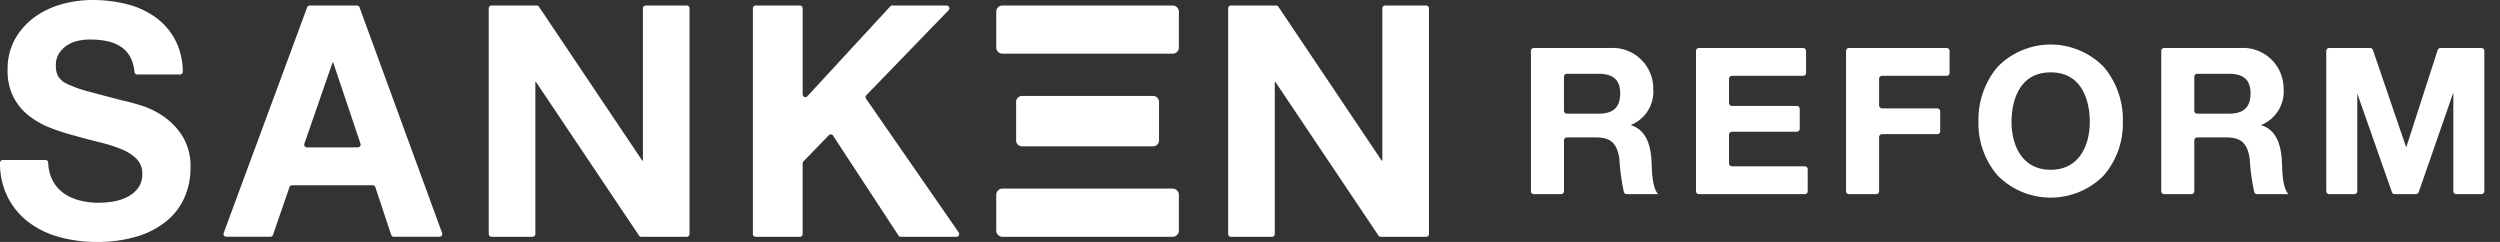
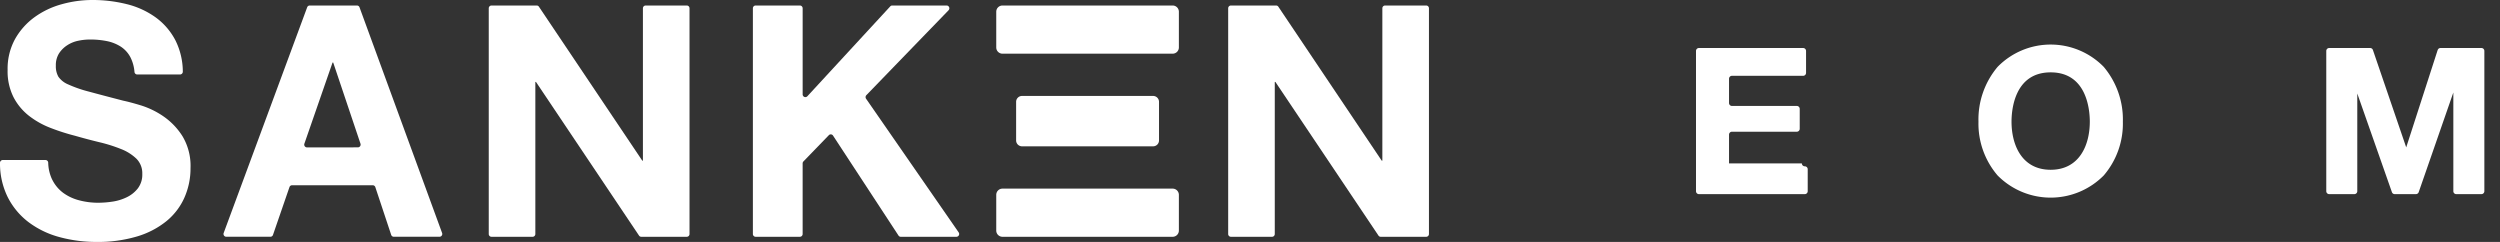
<svg xmlns="http://www.w3.org/2000/svg" viewBox="0 0 310 30">
  <rect x="0" y="0" width="310" height="30" fill="#333333" stroke="none" />
  <style> path { fill: #fff;}</style>
  <g>
-     <path d="M256.973,25.589c-.71-.978-.665-2.91-.747-4.228-.163-2.377-1.009-3.764-2.583-4.236a4.47,4.47,0,0,0,2.811-4.532A5.028,5.028,0,0,0,251.1,7.567h-9.451a.363.363,0,0,0-.362.363V25.323a.363.363,0,0,0,.362.363h3.374a.363.363,0,0,0,.363-.363V19.015a.362.362,0,0,1,.363-.363H249.3c1.891,0,2.664.7,2.954,2.67a26.579,26.579,0,0,0,.562,4.116.362.362,0,0,0,.344.246h3.887ZM245.384,11.126a.362.362,0,0,1,.363-.363h3.934c1.825,0,2.674.774,2.674,2.435,0,1.713-.85,2.511-2.674,2.511h-3.934a.362.362,0,0,1-.363-.363Z" transform="translate(-51.451 -1.614)" />
-     <path d="M271.4,21.875V18.31a.362.362,0,0,1,.363-.363h8.04a.363.363,0,0,0,.363-.363V15.114a.363.363,0,0,0-.363-.363h-8.04a.362.362,0,0,1-.363-.362V11.378a.363.363,0,0,1,.363-.363h8.825a.363.363,0,0,0,.363-.362V7.931a.363.363,0,0,0-.363-.363H267.667a.363.363,0,0,0-.363.363V25.324a.363.363,0,0,0,.363.362h13.126a.362.362,0,0,0,.363-.362V22.6a.362.362,0,0,0-.363-.363h-9.027a.362.362,0,0,1-.363-.363" transform="translate(-57 -1.614)" />
-     <path d="M303.789,10.653V7.93a.362.362,0,0,0-.363-.363H291.314a.362.362,0,0,0-.363.363V25.323a.362.362,0,0,0,.363.363h3.374a.363.363,0,0,0,.363-.363v-6.71a.362.362,0,0,1,.363-.363h6.849a.363.363,0,0,0,.363-.363V15.416a.363.363,0,0,0-.363-.363h-6.849a.362.362,0,0,1-.363-.362V11.378a.362.362,0,0,1,.363-.363h8.014a.362.362,0,0,0,.363-.363" transform="translate(-62.042 -1.614)" />
+     <path d="M271.4,21.875V18.31a.362.362,0,0,1,.363-.363h8.04a.363.363,0,0,0,.363-.363V15.114a.363.363,0,0,0-.363-.363h-8.04a.362.362,0,0,1-.363-.362V11.378a.363.363,0,0,1,.363-.363h8.825a.363.363,0,0,0,.363-.362V7.931a.363.363,0,0,0-.363-.363H267.667a.363.363,0,0,0-.363.363V25.324a.363.363,0,0,0,.363.362h13.126a.362.362,0,0,0,.363-.362V22.6a.362.362,0,0,0-.363-.363a.362.362,0,0,1-.363-.363" transform="translate(-57 -1.614)" />
    <path d="M327.357,9.791a9.208,9.208,0,0,0-13.163,0,10.125,10.125,0,0,0-2.371,6.8,9.865,9.865,0,0,0,2.371,6.663,9.253,9.253,0,0,0,13.163,0,9.865,9.865,0,0,0,2.371-6.663,10.125,10.125,0,0,0-2.371-6.8M320.776,22.55c-3.579,0-4.854-3.081-4.854-5.964,0-1.435.35-6.115,4.854-6.115s4.853,4.68,4.853,6.115c0,2.883-1.275,5.964-4.853,5.964" transform="translate(-66.493 -1.498)" />
-     <path d="M356.32,25.589c-.711-.978-.665-2.91-.747-4.228-.164-2.377-1.009-3.764-2.583-4.236a4.469,4.469,0,0,0,2.81-4.532,5.027,5.027,0,0,0-5.355-5.026h-9.451a.363.363,0,0,0-.363.363V25.323a.363.363,0,0,0,.363.363h3.374a.363.363,0,0,0,.363-.363V19.015a.362.362,0,0,1,.363-.363h3.554c1.891,0,2.664.7,2.954,2.67a26.483,26.483,0,0,0,.562,4.116.362.362,0,0,0,.344.246h3.886ZM344.73,11.126a.362.362,0,0,1,.363-.363h3.934c1.825,0,2.675.774,2.675,2.435,0,1.713-.85,2.511-2.675,2.511h-3.934a.362.362,0,0,1-.363-.363Z" transform="translate(-72.636 -1.614)" />
    <path d="M380.451,7.818l-3.9,12.07L372.421,7.812a.363.363,0,0,0-.344-.245H367a.362.362,0,0,0-.362.363V25.323a.363.363,0,0,0,.362.363h3.12a.363.363,0,0,0,.363-.363V13.208c.013.038,3.687,10.5,4.295,12.235a.362.362,0,0,0,.342.242h2.636a.365.365,0,0,0,.343-.244l4.295-12.357V25.323a.363.363,0,0,0,.363.363h3.12a.363.363,0,0,0,.363-.363V7.93a.362.362,0,0,0-.363-.363H380.8a.362.362,0,0,0-.345.251" transform="translate(-78.18 -1.614)" />
    <path d="M6.484,22.29A4.531,4.531,0,0,0,7.84,23.916a5.8,5.8,0,0,0,1.984.924,9.165,9.165,0,0,0,2.358.3A12.052,12.052,0,0,0,13.951,25a6.033,6.033,0,0,0,1.768-.543,3.864,3.864,0,0,0,1.375-1.1,2.813,2.813,0,0,0,.55-1.788,2.548,2.548,0,0,0-.726-1.887,5.747,5.747,0,0,0-1.906-1.2,18.736,18.736,0,0,0-2.672-.844q-1.494-.361-3.026-.8a26.3,26.3,0,0,1-3.065-.984,10.439,10.439,0,0,1-2.672-1.506,7.057,7.057,0,0,1-1.906-2.309A7.133,7.133,0,0,1,.944,8.675a7.639,7.639,0,0,1,.924-3.835,8.467,8.467,0,0,1,2.416-2.71A10.436,10.436,0,0,1,7.663.522,14.1,14.1,0,0,1,11.436,0,17.462,17.462,0,0,1,15.66.5a10.417,10.417,0,0,1,3.6,1.626A8.181,8.181,0,0,1,21.751,5a8.733,8.733,0,0,1,.918,3.879.348.348,0,0,1-.342.358H17.01a.343.343,0,0,1-.334-.318,4.883,4.883,0,0,0-.5-1.81,3.534,3.534,0,0,0-1.2-1.326,5.025,5.025,0,0,0-1.71-.683,10.311,10.311,0,0,0-2.1-.2,7.074,7.074,0,0,0-1.492.16,3.94,3.94,0,0,0-1.356.563,3.424,3.424,0,0,0-1,1,2.742,2.742,0,0,0-.393,1.526,2.617,2.617,0,0,0,.315,1.365,2.806,2.806,0,0,0,1.238.964,15.5,15.5,0,0,0,2.555.884q1.63.443,4.263,1.125.786.16,2.181.582a10.356,10.356,0,0,1,2.77,1.345,8.483,8.483,0,0,1,2.377,2.47,7.152,7.152,0,0,1,1,3.956A8.933,8.933,0,0,1,22.87,24.5a7.908,7.908,0,0,1-2.22,2.912A10.571,10.571,0,0,1,17,29.318,16.941,16.941,0,0,1,11.947,30a17.375,17.375,0,0,1-4.5-.582A11.2,11.2,0,0,1,3.6,27.591,8.956,8.956,0,0,1,.944,24.418,9.423,9.423,0,0,1,0,20.193a.35.35,0,0,1,.343-.353h5.3a.344.344,0,0,1,.336.338,5.094,5.094,0,0,0,.5,2.112" transform="translate(0 0)" />
    <path d="M52.092,1.093,62.331,29.075a.346.346,0,0,1-.318.468H56.339a.34.34,0,0,1-.321-.235l-1.965-5.916a.341.341,0,0,0-.321-.235H43.723a.338.338,0,0,0-.319.232l-2.042,5.922a.338.338,0,0,1-.319.232H35.565a.346.346,0,0,1-.317-.47L45.6,1.091a.339.339,0,0,1,.317-.223h5.857a.34.34,0,0,1,.318.225m-.2,17.365A.346.346,0,0,0,52.21,18L48.827,7.936h-.079L45.255,18a.346.346,0,0,0,.319.463Z" transform="translate(-7.511 -0.185)" />
    <path d="M82.975.868a.338.338,0,0,1,.288.164L96.069,20.105h.079V1.215a.343.343,0,0,1,.339-.347h5.1a.343.343,0,0,1,.339.347V29.2a.343.343,0,0,1-.339.347H95.944a.338.338,0,0,1-.288-.164L82.888,10.346h-.079V29.2a.343.343,0,0,1-.339.347h-5.1a.343.343,0,0,1-.339-.347V1.215a.343.343,0,0,1,.339-.347Z" transform="translate(-16.426 -0.185)" />
    <path d="M124.832,1.214V11.882a.338.338,0,0,0,.585.238L135.695.976a.333.333,0,0,1,.245-.109h6.743a.348.348,0,0,1,.241.591L132.732,11.986a.352.352,0,0,0-.035.444L144.177,29a.347.347,0,0,1-.276.547H137a.337.337,0,0,1-.282-.153L128.6,17a.334.334,0,0,0-.522-.051L124.93,20.2a.35.35,0,0,0-.1.244V29.2a.343.343,0,0,1-.34.346H119a.343.343,0,0,1-.339-.346V1.214A.343.343,0,0,1,119,.867h5.491a.344.344,0,0,1,.34.347" transform="translate(-25.303 -0.185)" />
    <path d="M199.515.868a.338.338,0,0,1,.288.164l12.807,19.073h.079V1.215a.343.343,0,0,1,.339-.347h5.1a.343.343,0,0,1,.339.347V29.2a.343.343,0,0,1-.339.347h-5.642a.338.338,0,0,1-.288-.164L199.428,10.346h-.079V29.2a.343.343,0,0,1-.339.347h-5.1a.343.343,0,0,1-.339-.347V1.215a.343.343,0,0,1,.339-.347Z" transform="translate(-41.277 -0.185)" />
    <path d="M178.891,6.842h-21.1a.773.773,0,0,1-.773-.773V1.641a.773.773,0,0,1,.773-.773h21.1a.773.773,0,0,1,.773.773V6.068a.773.773,0,0,1-.773.773" transform="translate(-33.483 -0.185)" />
    <path d="M178.891,35.7h-21.1a.773.773,0,0,1-.773-.773V30.5a.773.773,0,0,1,.773-.773h21.1a.773.773,0,0,1,.773.773v4.427a.773.773,0,0,1-.773.773" transform="translate(-33.483 -6.338)" />
    <path d="M177.136,21.369H160.881a.731.731,0,0,1-.732-.732V15.853a.731.731,0,0,1,.732-.731h16.255a.731.731,0,0,1,.732.731v4.784a.731.731,0,0,1-.732.732" transform="translate(-34.15 -3.225)" />
  </g>
</svg>